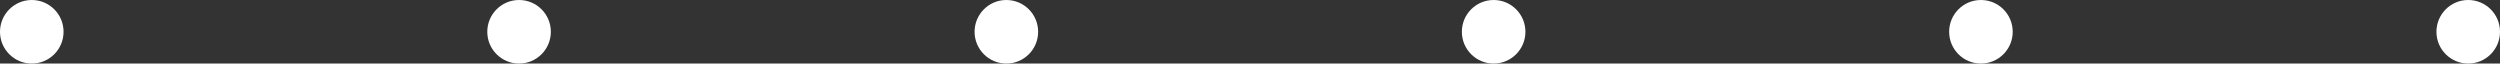
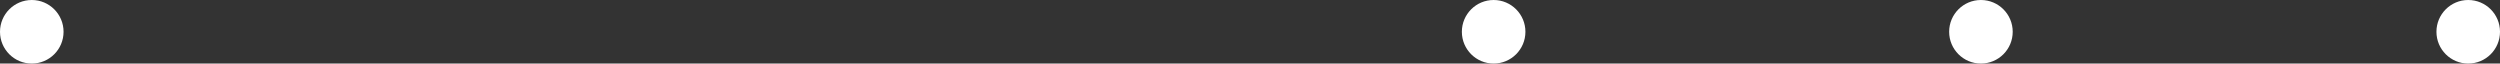
<svg xmlns="http://www.w3.org/2000/svg" width="236" height="6" fill="#fff">
  <rect width="100%" height="100%" fill="#333333" stroke="none" />
  <circle cx="3" cy="3" r="3" />
-   <circle cx="49" cy="3" r="3" />
-   <circle cx="95" cy="3" r="3" />
  <circle cx="141" cy="3" r="3" />
  <circle cx="187" cy="3" r="3" />
  <circle cx="233" cy="3" r="3" />
</svg>